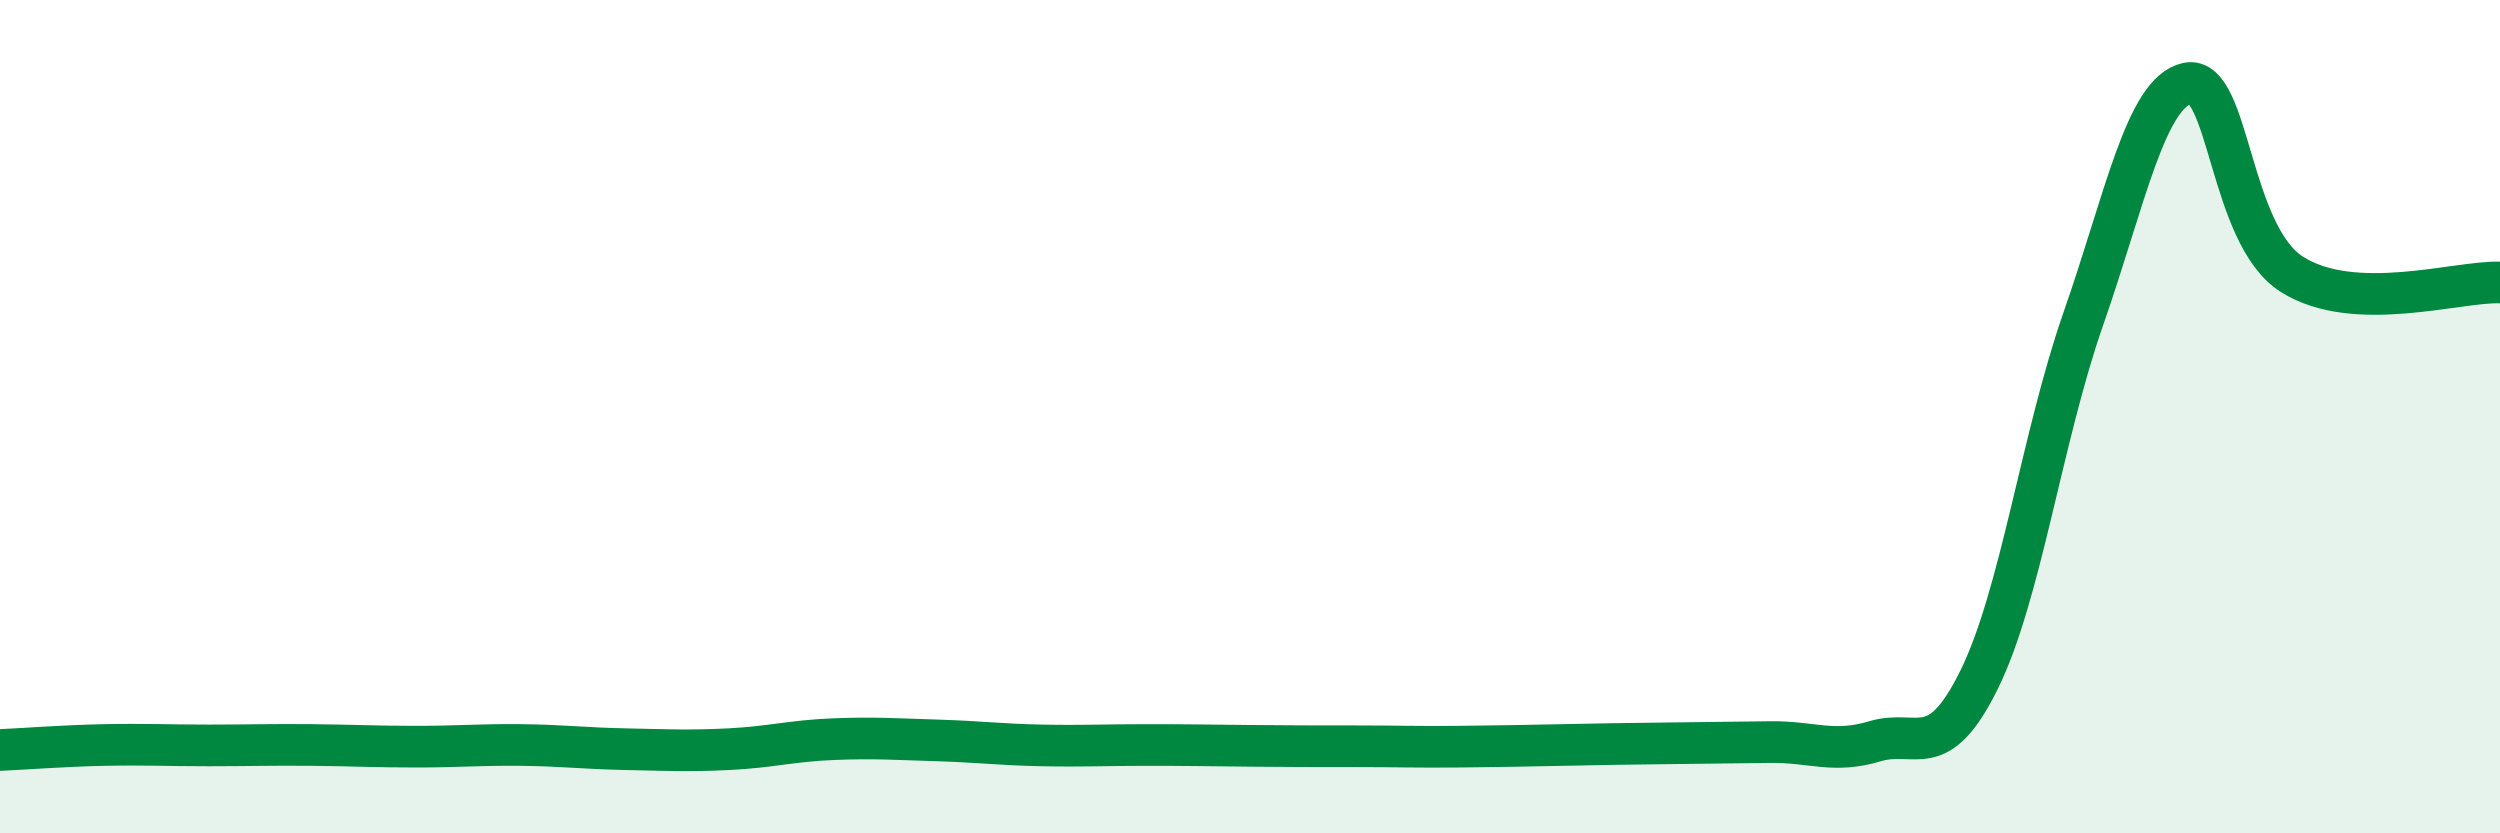
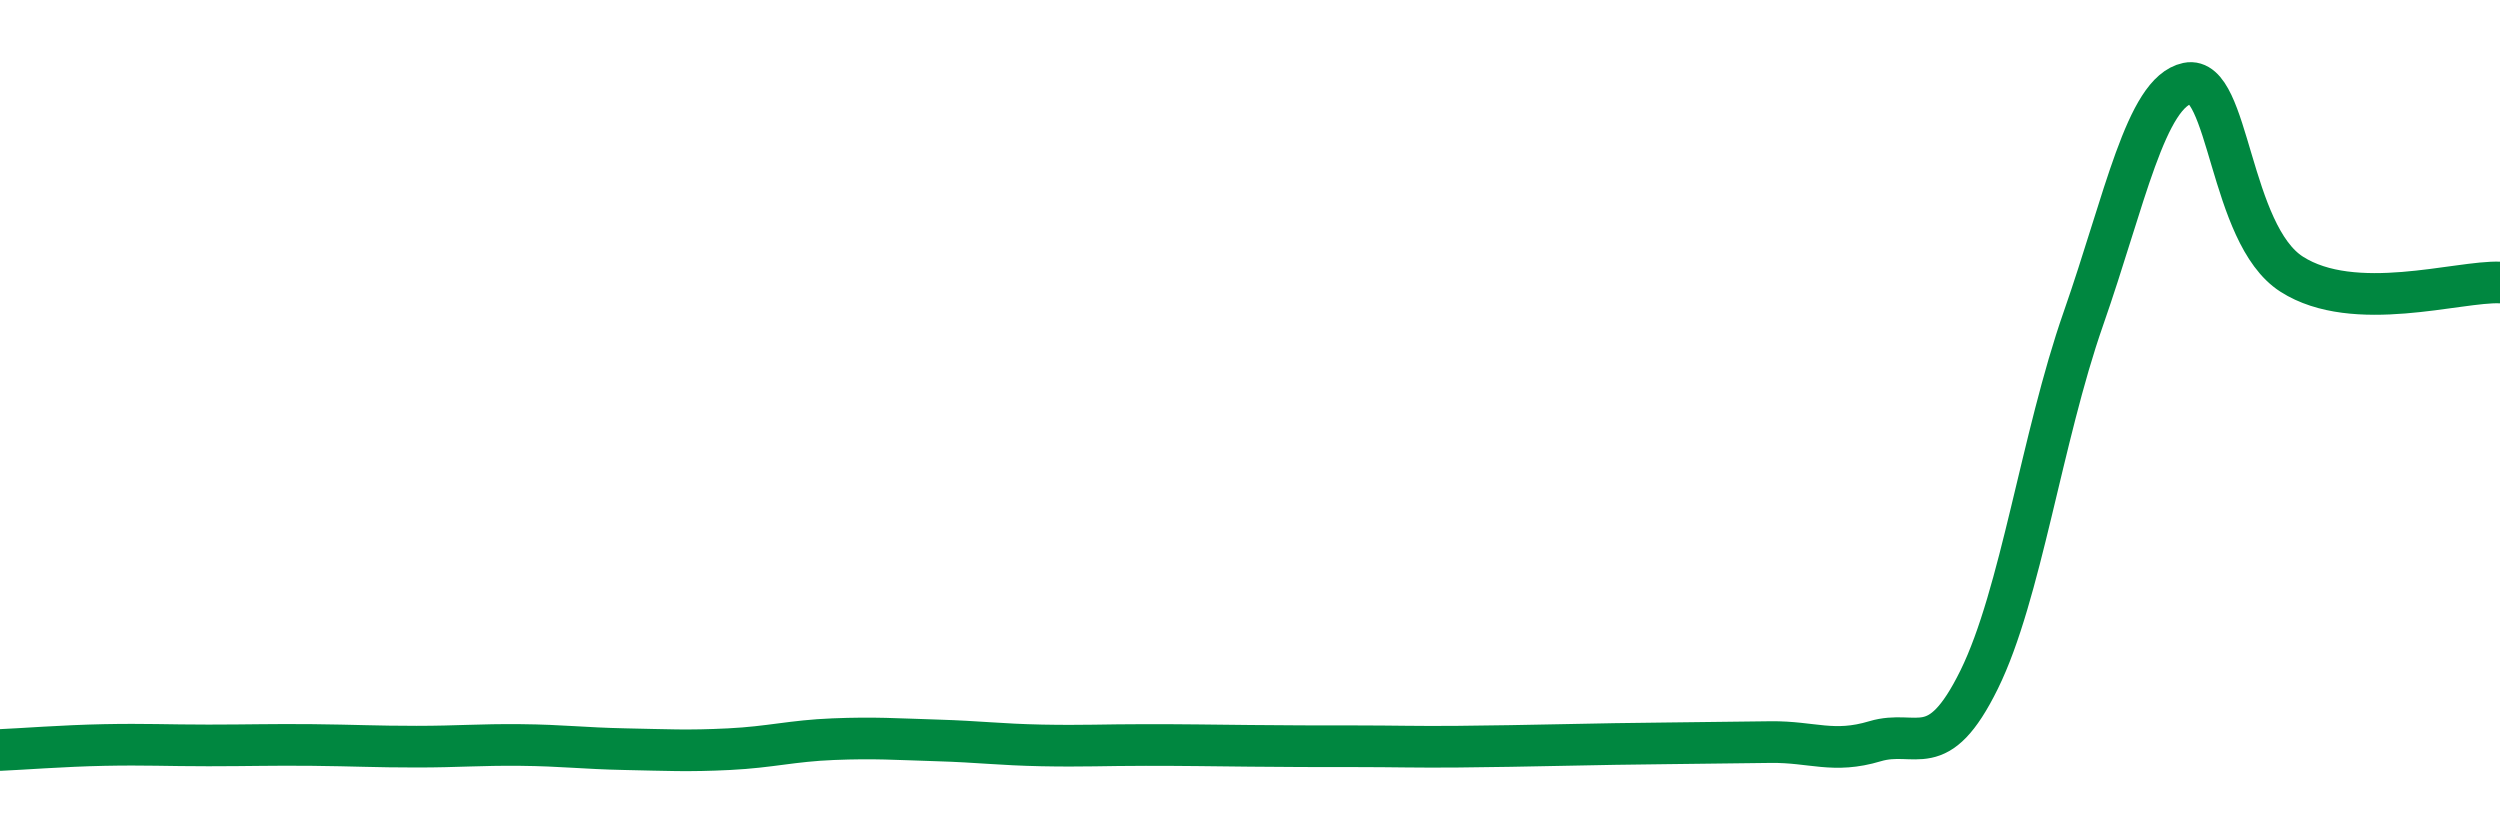
<svg xmlns="http://www.w3.org/2000/svg" width="60" height="20" viewBox="0 0 60 20">
-   <path d="M 0,18 C 0.5,17.98 1.5,17.9 2.5,17.88 C 3.5,17.86 4,17.89 5,17.89 C 6,17.89 6.5,17.87 7.5,17.88 C 8.5,17.89 9,17.92 10,17.92 C 11,17.92 11.5,17.87 12.5,17.88 C 13.5,17.89 14,17.96 15,17.98 C 16,18 16.5,18.03 17.5,17.98 C 18.5,17.93 19,17.78 20,17.74 C 21,17.7 21.5,17.74 22.5,17.77 C 23.5,17.8 24,17.87 25,17.89 C 26,17.91 26.5,17.88 27.5,17.88 C 28.5,17.88 29,17.89 30,17.9 C 31,17.91 31.5,17.91 32.5,17.91 C 33.5,17.91 34,17.93 35,17.92 C 36,17.91 36.5,17.9 37.5,17.88 C 38.5,17.86 39,17.85 40,17.84 C 41,17.83 41.5,17.82 42.5,17.81 C 43.5,17.8 44,18.09 45,17.79 C 46,17.49 46.5,18.34 47.5,16.31 C 48.5,14.28 49,10.51 50,7.65 C 51,4.79 51.5,2.21 52.5,2 C 53.5,1.79 53.5,5.62 55,6.58 C 56.5,7.54 59,6.74 60,6.78L60 20L0 20Z" fill="#008740" opacity="0.1" stroke-linecap="round" stroke-linejoin="round" />
  <path d="M 0,18 C 0.5,17.98 1.5,17.9 2.5,17.88 C 3.5,17.86 4,17.89 5,17.89 C 6,17.89 6.5,17.87 7.5,17.88 C 8.5,17.89 9,17.92 10,17.92 C 11,17.92 11.5,17.87 12.5,17.88 C 13.5,17.89 14,17.96 15,17.98 C 16,18 16.5,18.03 17.5,17.98 C 18.5,17.93 19,17.78 20,17.74 C 21,17.7 21.5,17.74 22.5,17.77 C 23.5,17.8 24,17.87 25,17.89 C 26,17.91 26.5,17.88 27.5,17.88 C 28.5,17.88 29,17.89 30,17.9 C 31,17.91 31.5,17.91 32.5,17.91 C 33.5,17.91 34,17.93 35,17.92 C 36,17.91 36.5,17.9 37.5,17.88 C 38.5,17.86 39,17.85 40,17.84 C 41,17.83 41.5,17.82 42.5,17.81 C 43.5,17.8 44,18.09 45,17.79 C 46,17.49 46.5,18.34 47.5,16.31 C 48.5,14.28 49,10.51 50,7.65 C 51,4.79 51.5,2.21 52.5,2 C 53.5,1.79 53.5,5.62 55,6.58 C 56.5,7.54 59,6.74 60,6.78" stroke="#008740" stroke-width="1" fill="none" stroke-linecap="round" stroke-linejoin="round" />
</svg>